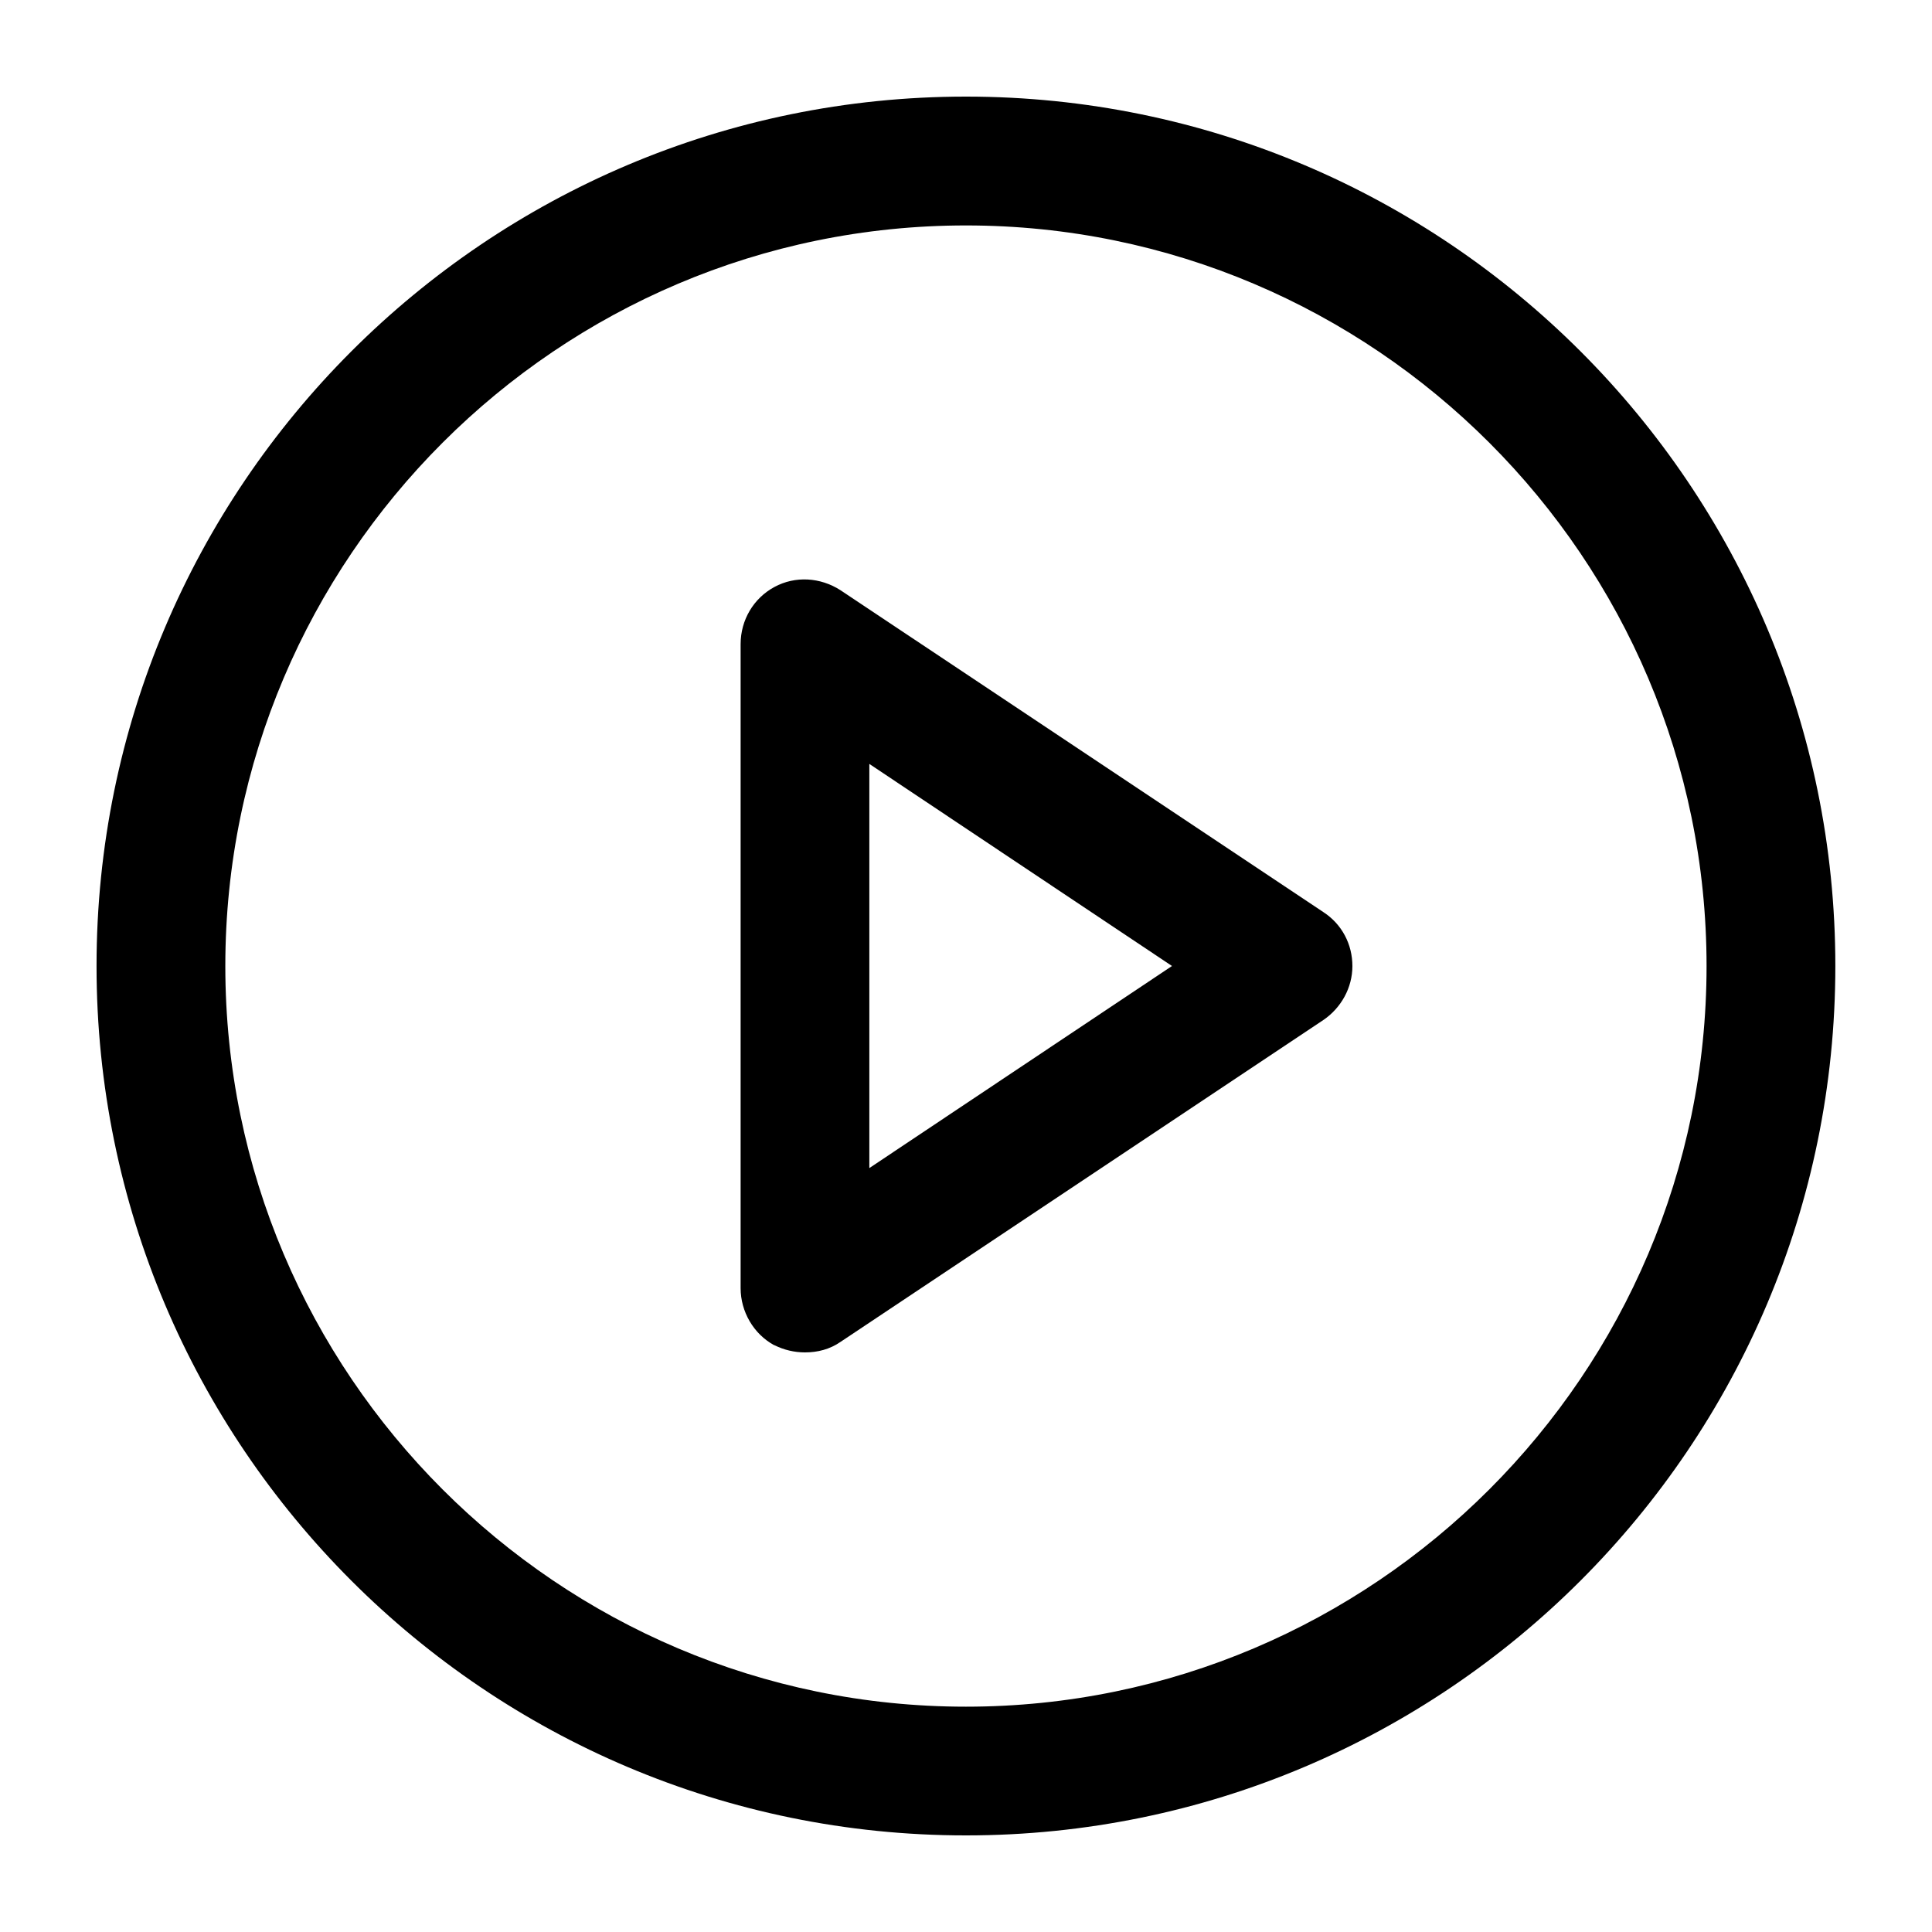
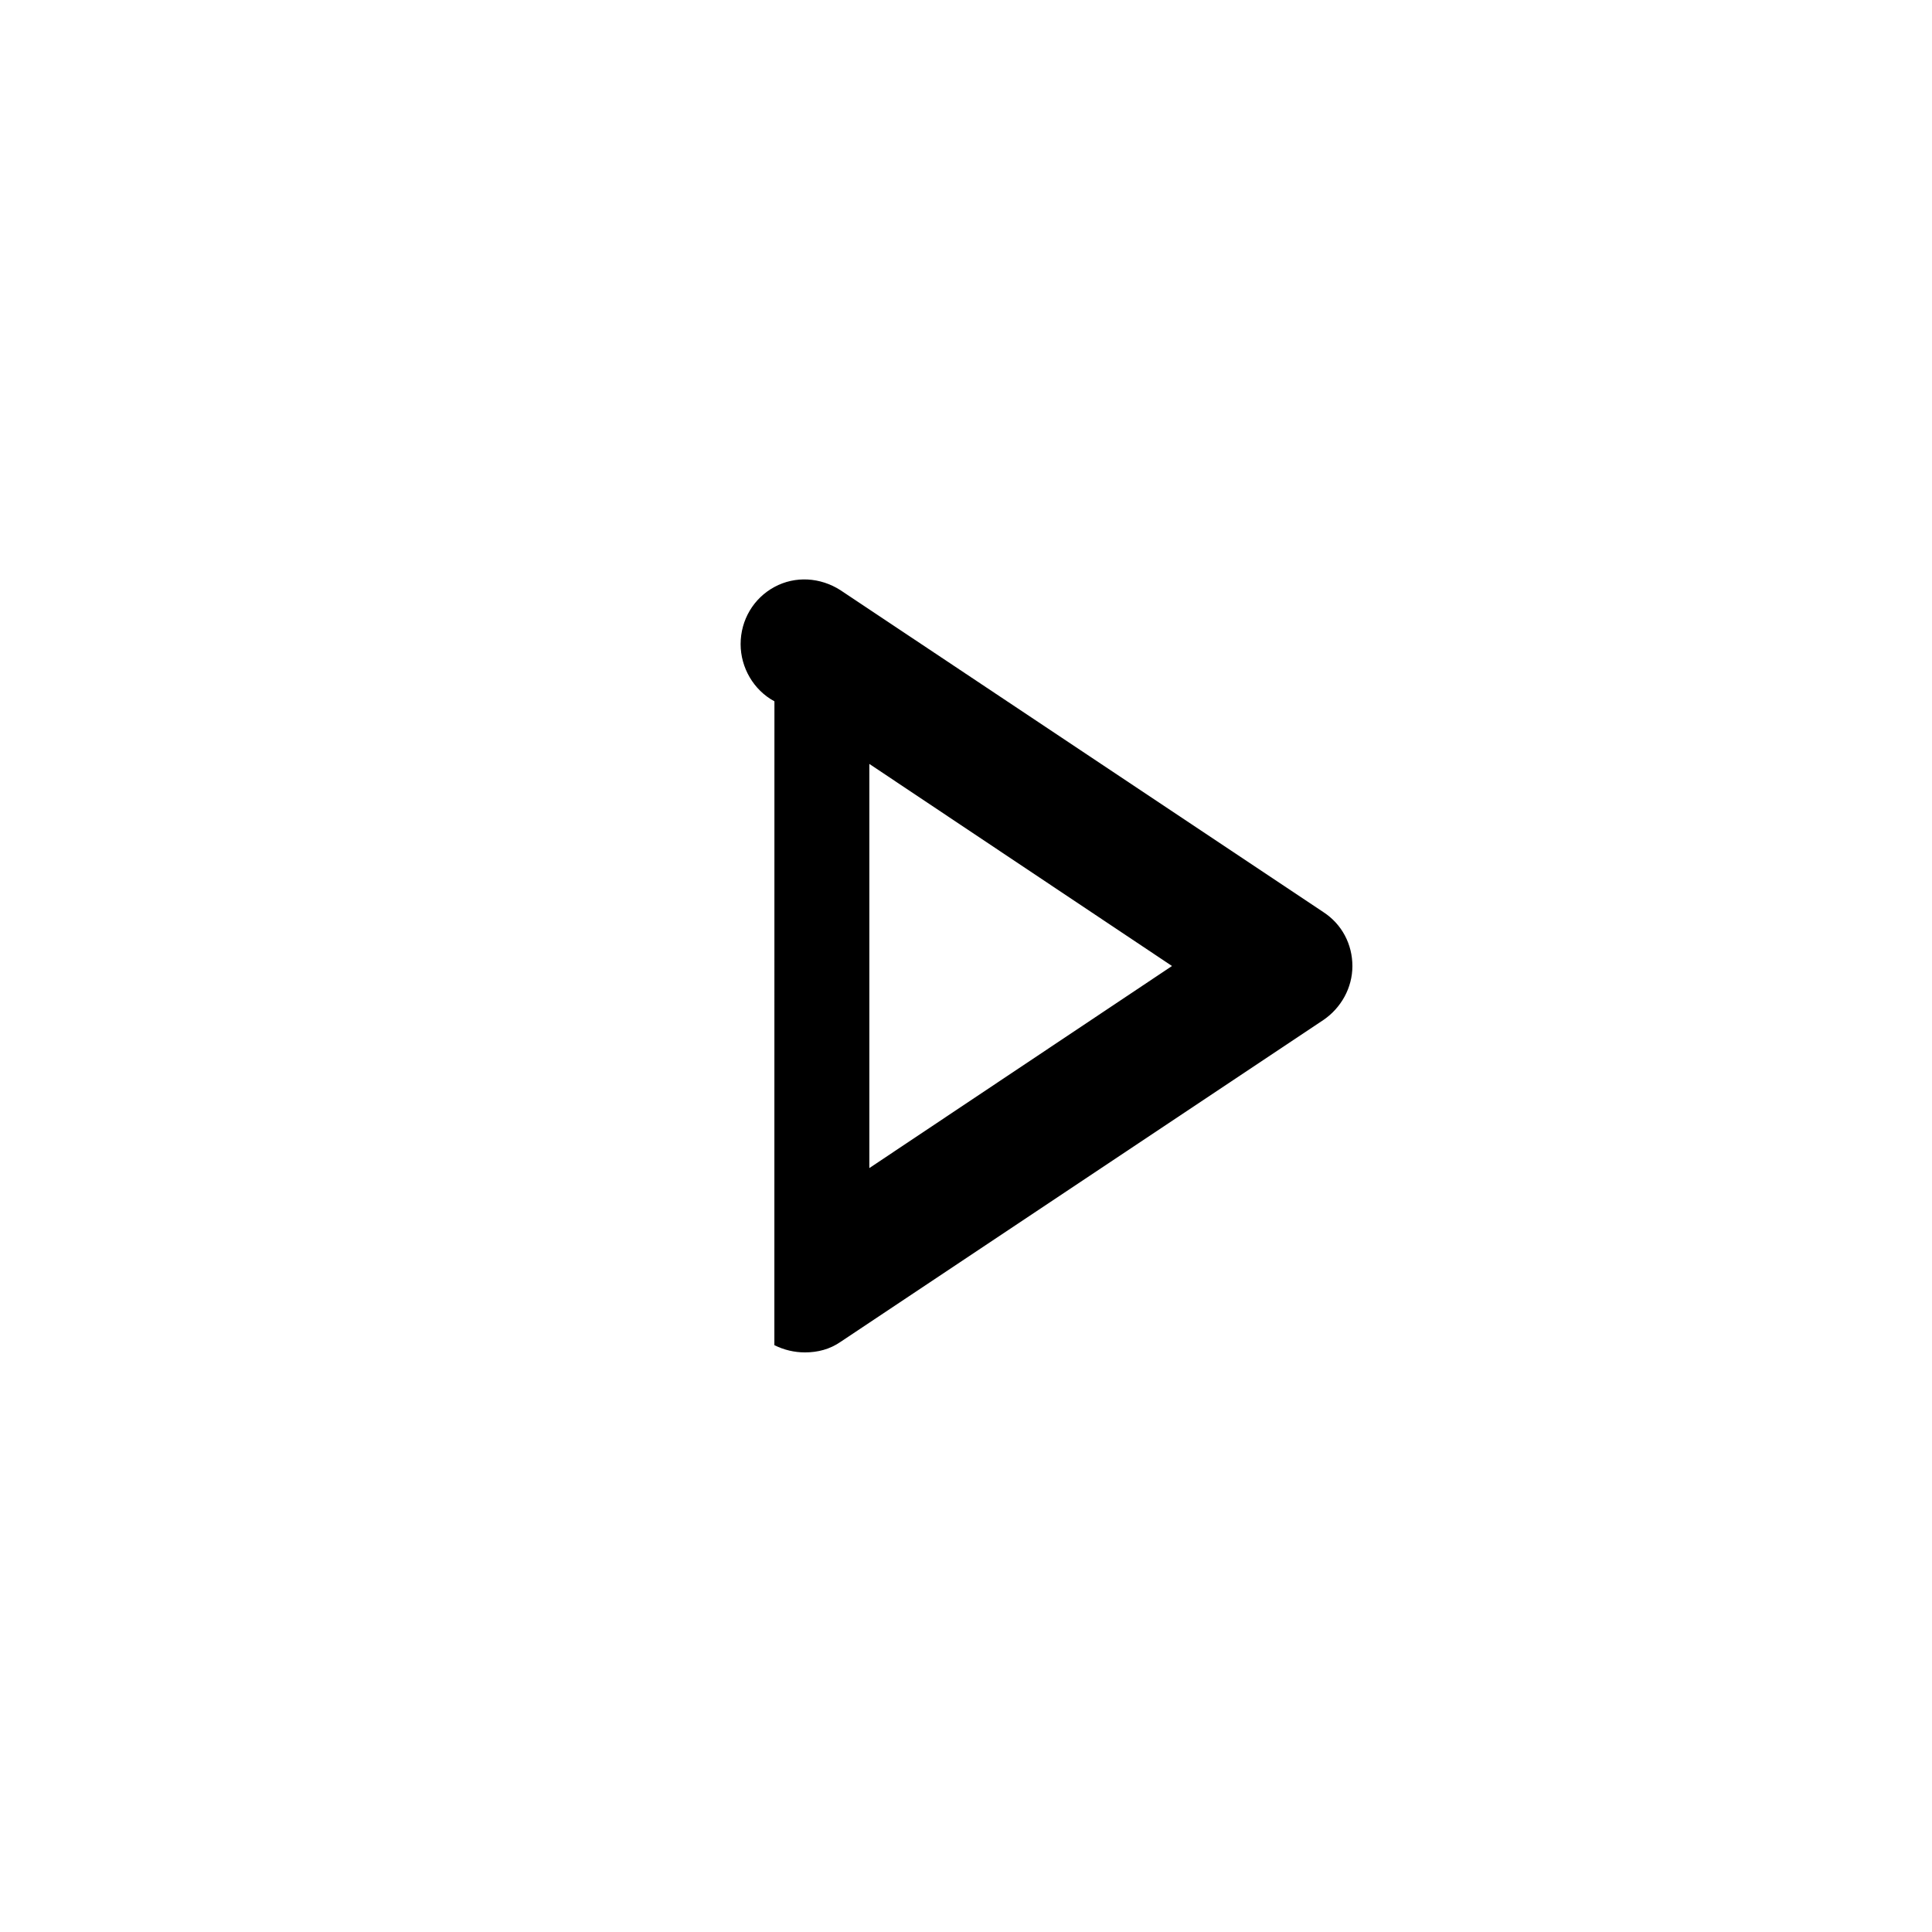
<svg xmlns="http://www.w3.org/2000/svg" version="1.1" width="32" height="32" viewBox="0 0 32 32">
-   <path d="M15.999 30.4c7.947 0 14.4-6.453 14.4-14.4s-6.453-14.4-14.4-14.4c-7.947 0-14.4 6.453-14.4 14.4s6.453 14.4 14.4 14.4zM15.999 3.734c6.76 0 12.267 5.507 12.267 12.267s-5.507 12.267-12.267 12.267c-6.76 0-12.267-5.507-12.267-12.267s5.507-12.267 12.267-12.267z" />
-   <path d="M12.826 22.28c0.16 0.080 0.333 0.12 0.507 0.12 0.213 0 0.413-0.053 0.587-0.173l8-5.333c0.293-0.2 0.48-0.533 0.48-0.893s-0.173-0.693-0.48-0.893l-8-5.333c-0.333-0.213-0.747-0.24-1.093-0.053s-0.56 0.547-0.56 0.947v10.667c0 0.387 0.213 0.76 0.56 0.947zM14.399 12.653l5.013 3.347-5.013 3.347v-6.693z" />
+   <path d="M12.826 22.28c0.16 0.080 0.333 0.12 0.507 0.12 0.213 0 0.413-0.053 0.587-0.173l8-5.333c0.293-0.2 0.48-0.533 0.48-0.893s-0.173-0.693-0.48-0.893l-8-5.333c-0.333-0.213-0.747-0.24-1.093-0.053s-0.56 0.547-0.56 0.947c0 0.387 0.213 0.76 0.56 0.947zM14.399 12.653l5.013 3.347-5.013 3.347v-6.693z" />
</svg>